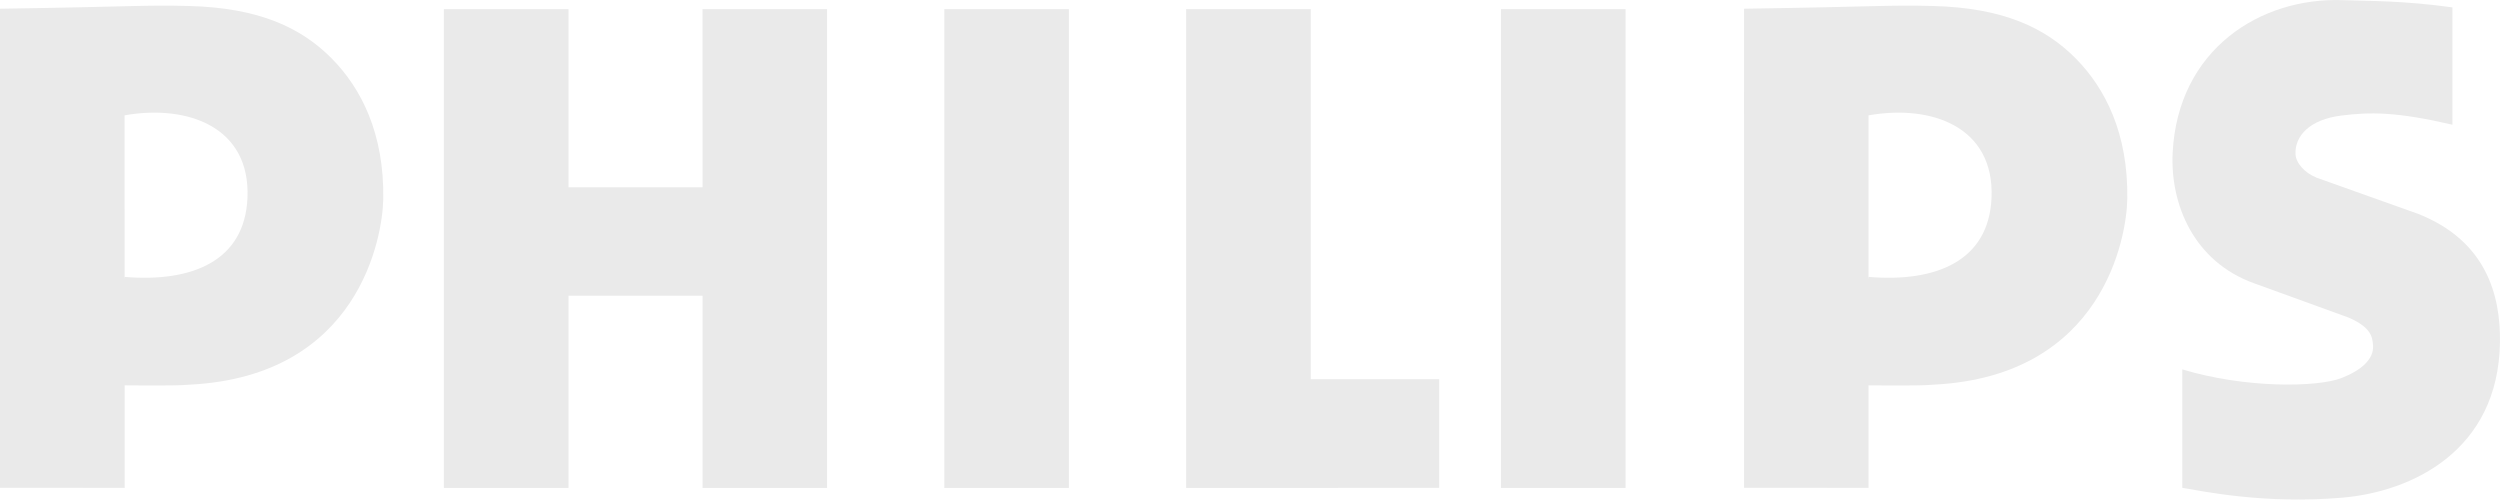
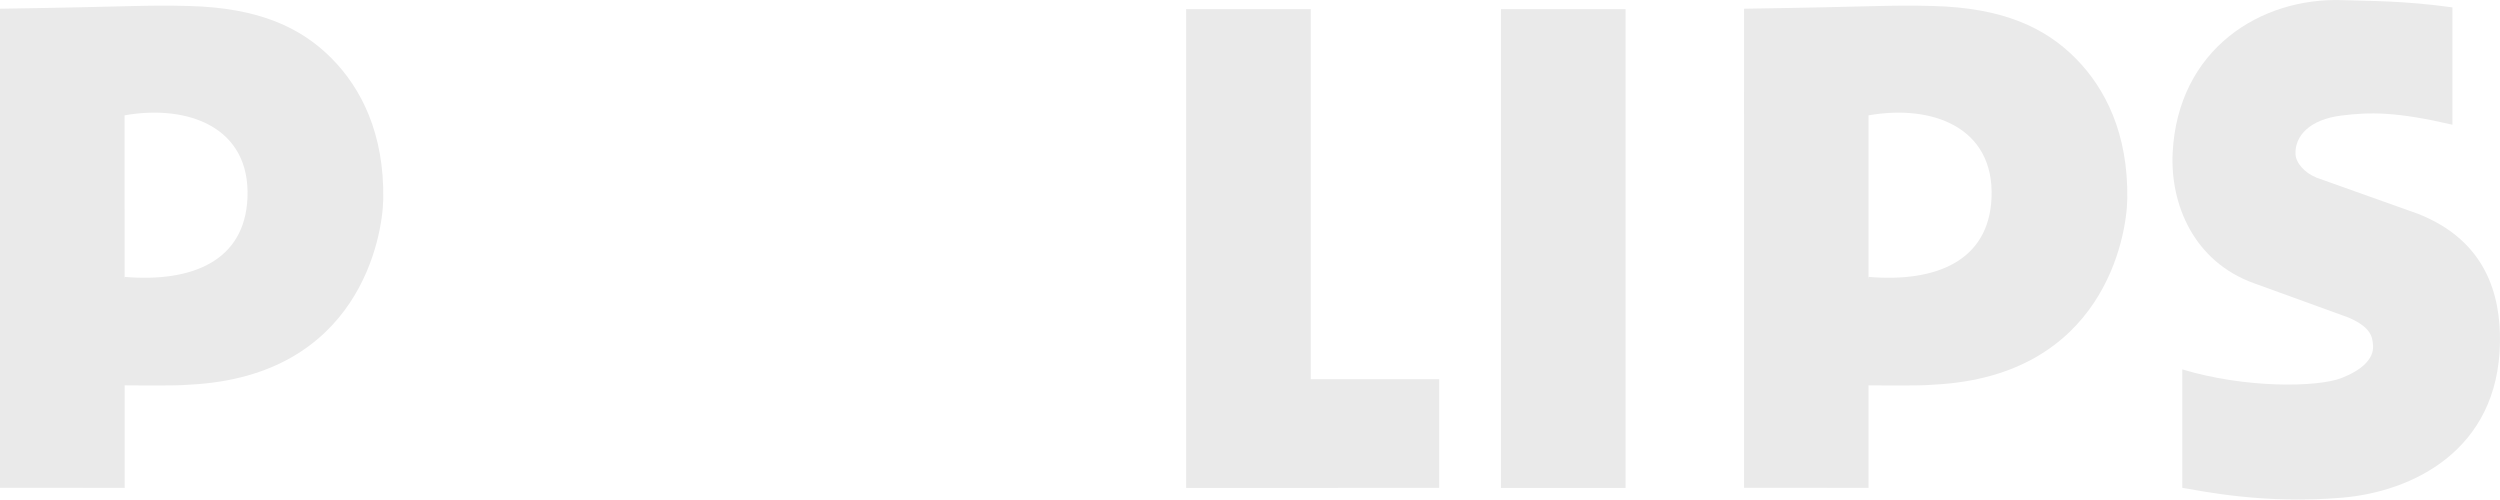
<svg xmlns="http://www.w3.org/2000/svg" id="Layer_1" data-name="Layer 1" viewBox="0 0 800 159.84">
  <defs>
    <style>
      .cls-1 {
        fill: #eaeaea;
      }
    </style>
  </defs>
  <path id="path3" class="cls-1" d="M558.09,36.65V2.79c44.13-.66,45.91-1.25,60.51-.87,22.42.57,35.95,6.97,45.67,16.82,9.37,9.49,16.81,23.96,16.46,44.97-.2,12.1-7.67,56.59-61.77,59.37-6.34.57-20.91.07-30.16.28l9.15-34.75c21.43,1.79,38.44-4.98,39.34-25.26.99-22.78-19.2-30.01-39.34-26.44l-39.86-.25" />
  <polyline id="polyline5" class="cls-1" points="597.93 156.11 558.09 156.1 558.09 29.44 597.93 29.69 597.93 156.11" />
  <path id="path7" class="cls-1" d="M741.11,56.79l32.7,11.65c21.77,8.59,26.39,26.03,26.18,41.04-.48,34.83-28.27,47.88-50.42,49.77-25.19,2.14-44.69-2.08-51.24-3.15v-37.9c19.94,6.06,43.14,5.81,50.97,2.76,5.93-2.31,10.43-5.84,10.07-10.47-.2-2.51-.45-5.71-7.94-8.91l-30.15-10.94c-19.36-6.97-26.83-25.36-26.03-41.73,1.64-33.09,28.07-49.83,54.46-48.86,8.14.3,19.11.1,35.06,2.31v37.55c-17.87-4.16-26.26-4.09-35.48-2.94-10.32,1.27-14.95,6.61-14.73,12.31.1,2.89,2.99,6.05,6.55,7.47" />
-   <polyline id="polyline9" class="cls-1" points="181.93 59.92 224.82 59.92 224.81 2.93 264.65 2.93 264.65 156.14 224.82 156.14 224.82 94.63 181.93 94.63 181.92 156.14 142.04 156.14 142.04 2.93 181.92 2.93 181.93 59.92" />
-   <rect id="rect11" class="cls-1" x="302.18" y="2.93" width="39.87" height="153.21" />
  <rect id="rect13" class="cls-1" x="480.31" y="2.93" width="39.87" height="153.21" />
  <polyline id="polyline15" class="cls-1" points="419.44 121.35 460.54 121.35 460.54 156.12 379.56 156.14 379.56 2.93 419.44 2.93 419.44 121.35" />
  <path id="path17" class="cls-1" d="M0,36.65V2.79c44.13-.66,45.92-1.25,60.51-.87,22.42.57,35.94,6.97,45.67,16.82,9.37,9.49,16.81,23.96,16.46,44.97-.21,12.1-7.68,56.59-61.78,59.37-6.34.57-20.45.07-29.7.28l8.71-34.75c21.44,1.79,38.43-4.98,39.32-25.26.99-22.78-19.2-30.01-39.34-26.44l-39.86-.25" />
  <polyline id="polyline19" class="cls-1" points="39.9 156.11 0 156.1 0 32.06 39.86 32.32 39.9 156.11" />
</svg>